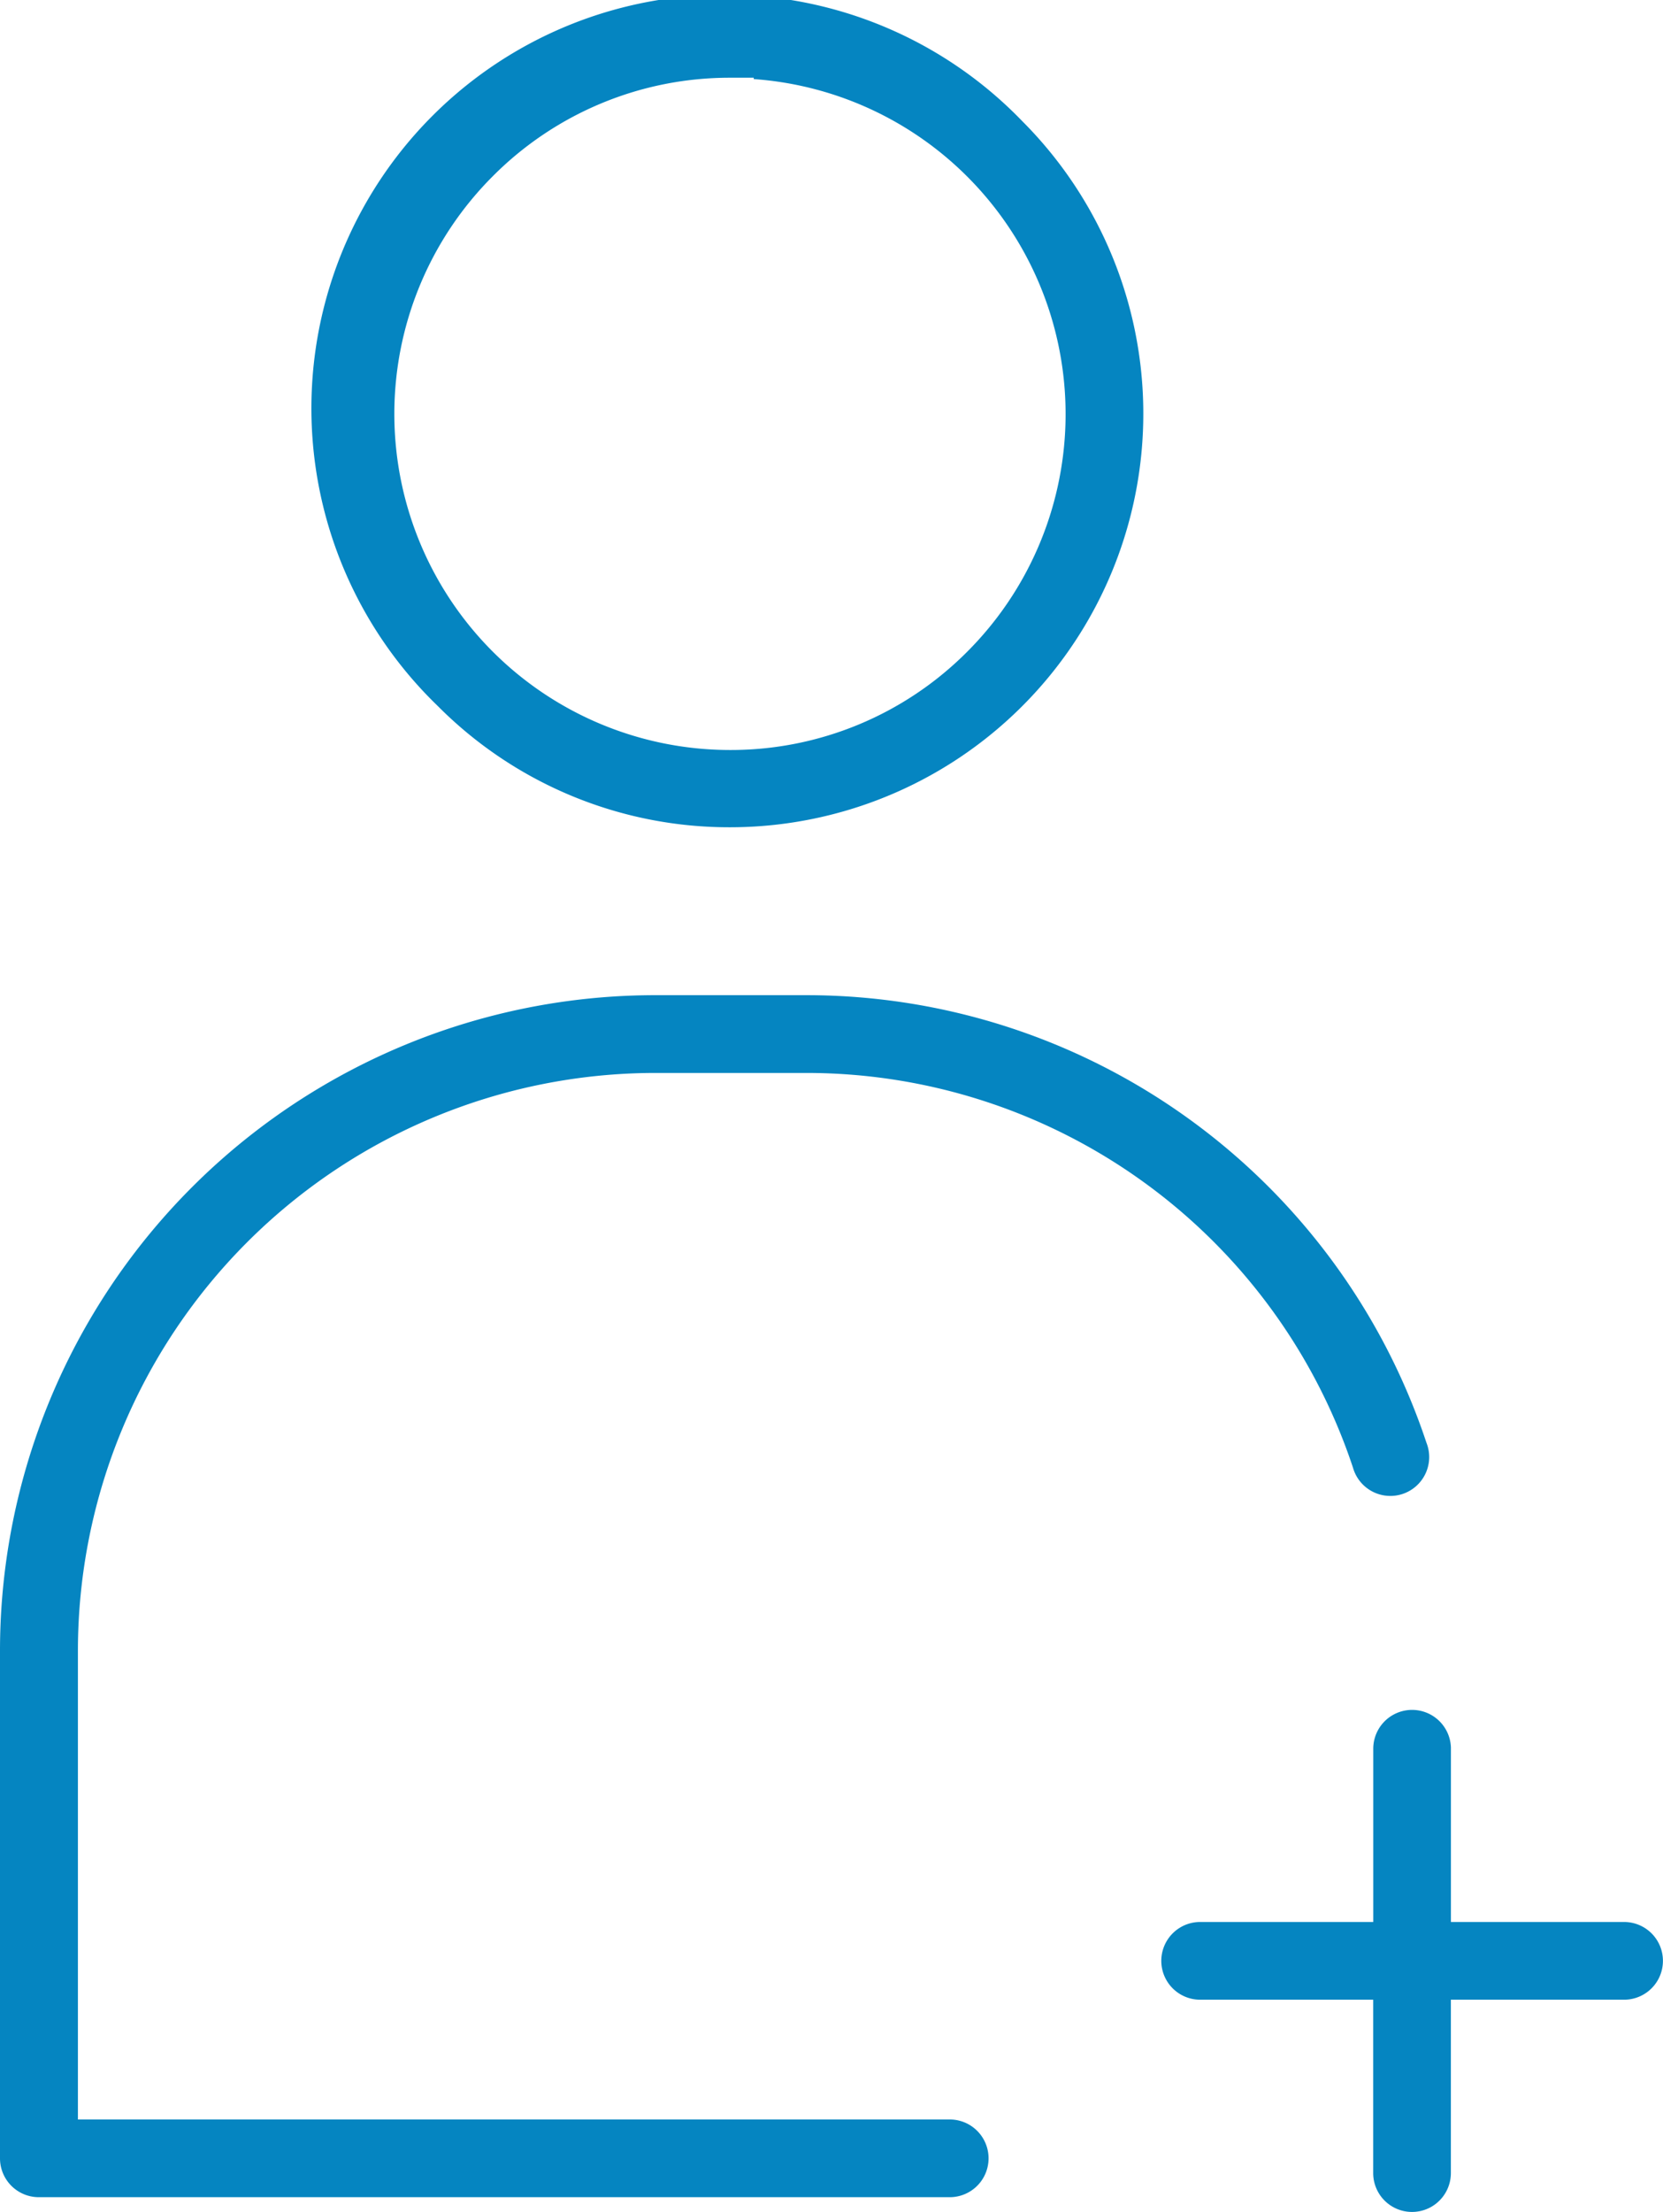
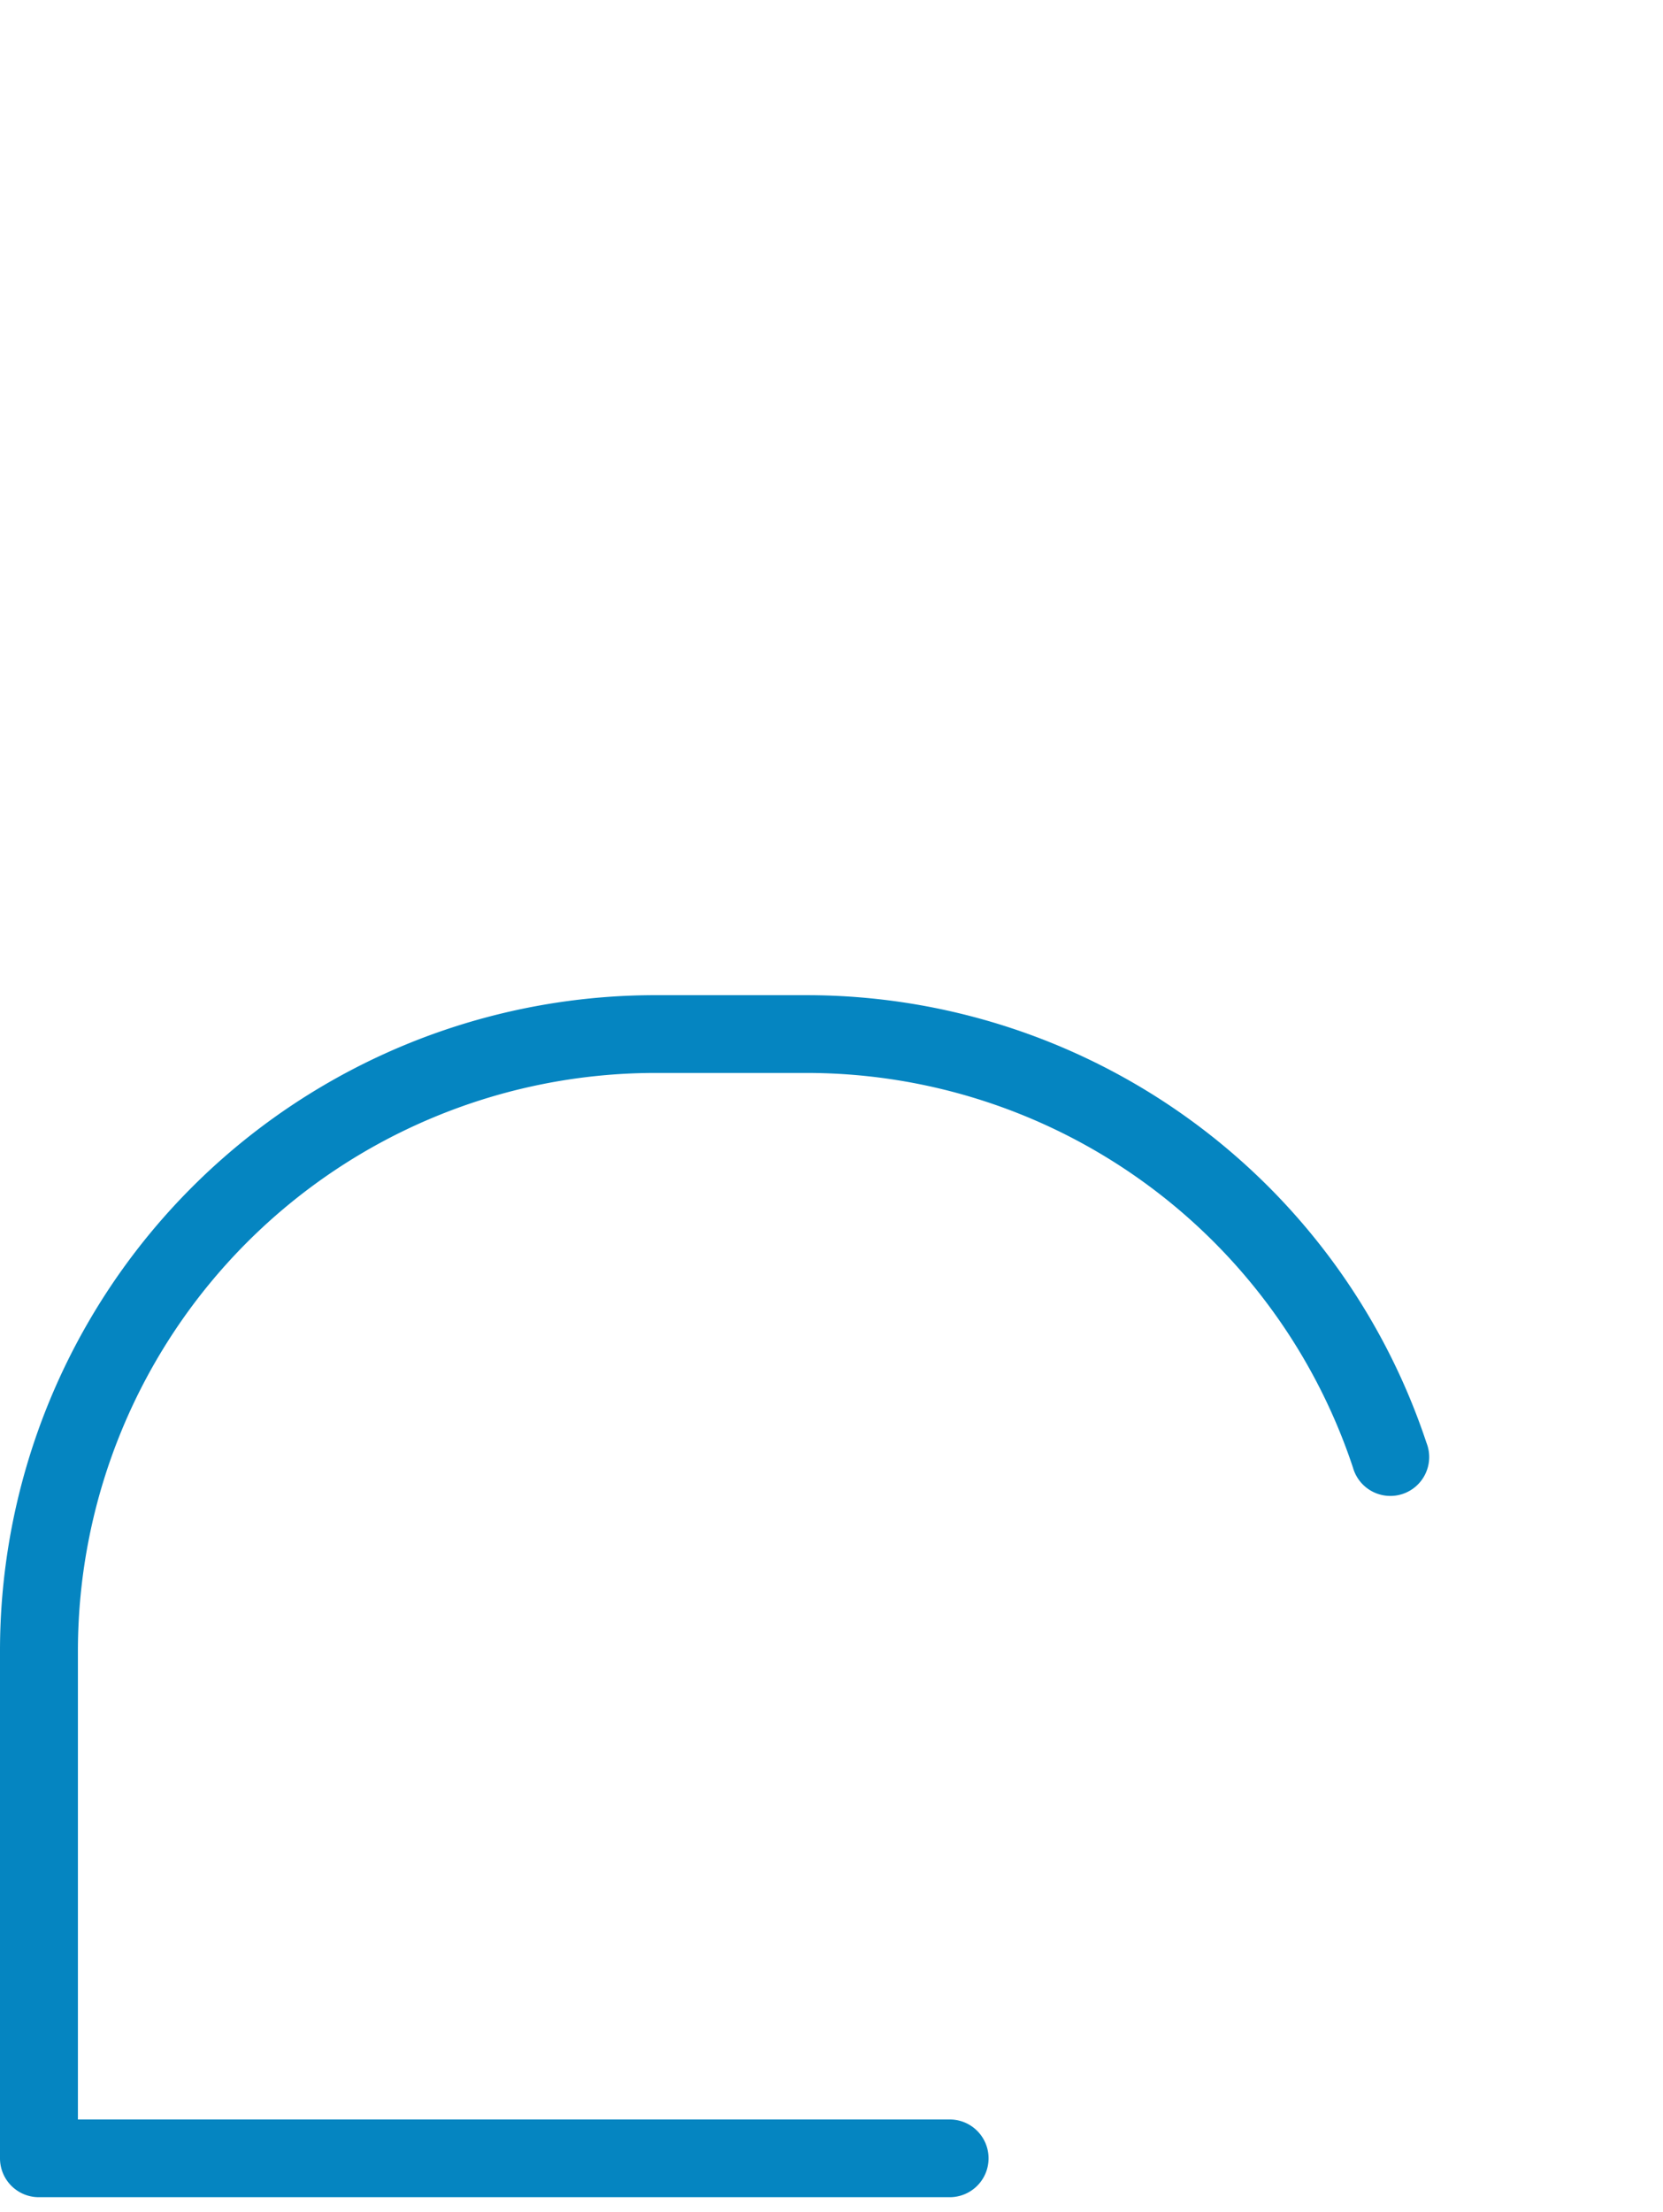
<svg xmlns="http://www.w3.org/2000/svg" id="desarrolloysucesion" width="75.235" height="100" viewBox="0 0 75.235 100">
  <defs>
    <clipPath id="clip-path">
      <rect id="Rectángulo_841" data-name="Rectángulo 841" width="75.235" height="100" fill="none" />
    </clipPath>
  </defs>
  <g id="Grupo_1007" data-name="Grupo 1007" clip-path="url(#clip-path)">
-     <path id="Trazado_3156" data-name="Trazado 3156" d="M72.5,37.4h0A18.7,18.7,0,0,0,85.727,5.477,18.7,18.7,0,1,0,59.285,31.918,18.589,18.589,0,0,0,72.5,37.4M61.773,7.968A15.109,15.109,0,0,1,72.5,3.514l1.079,0v.061a15.186,15.186,0,0,1,9.652,25.895A15.087,15.087,0,0,1,72.5,33.907h-.016A15.193,15.193,0,0,1,61.773,7.968" transform="translate(-39.48 0)" fill="#0585c1" />
    <path id="Trazado_3157" data-name="Trazado 3157" d="M42.966,219.812H3.525V198.6a26.135,26.135,0,0,1,26.088-26.1h6.876A26.054,26.054,0,0,1,61.2,190.315l.012.038a1.757,1.757,0,1,0,3.331-1.11l-.014-.038a29.557,29.557,0,0,0-28.044-20.221H29.615A29.647,29.647,0,0,0,0,198.6v22.969a1.756,1.756,0,0,0,1.757,1.757H42.966a1.757,1.757,0,1,0,0-3.514" transform="translate(0 -123.993)" fill="#0585c1" />
-     <path id="Trazado_3158" data-name="Trazado 3158" d="M218.254,299.918h-7.838v-7.89a1.757,1.757,0,0,0-3.513.053v7.838h-7.891a1.757,1.757,0,0,0,.053,3.513H206.9v7.838a1.757,1.757,0,0,0,3.514,0v-7.838h7.837a1.757,1.757,0,1,0,0-3.514" transform="translate(-144.776 -213.027)" fill="#0585c1" />
  </g>
</svg>